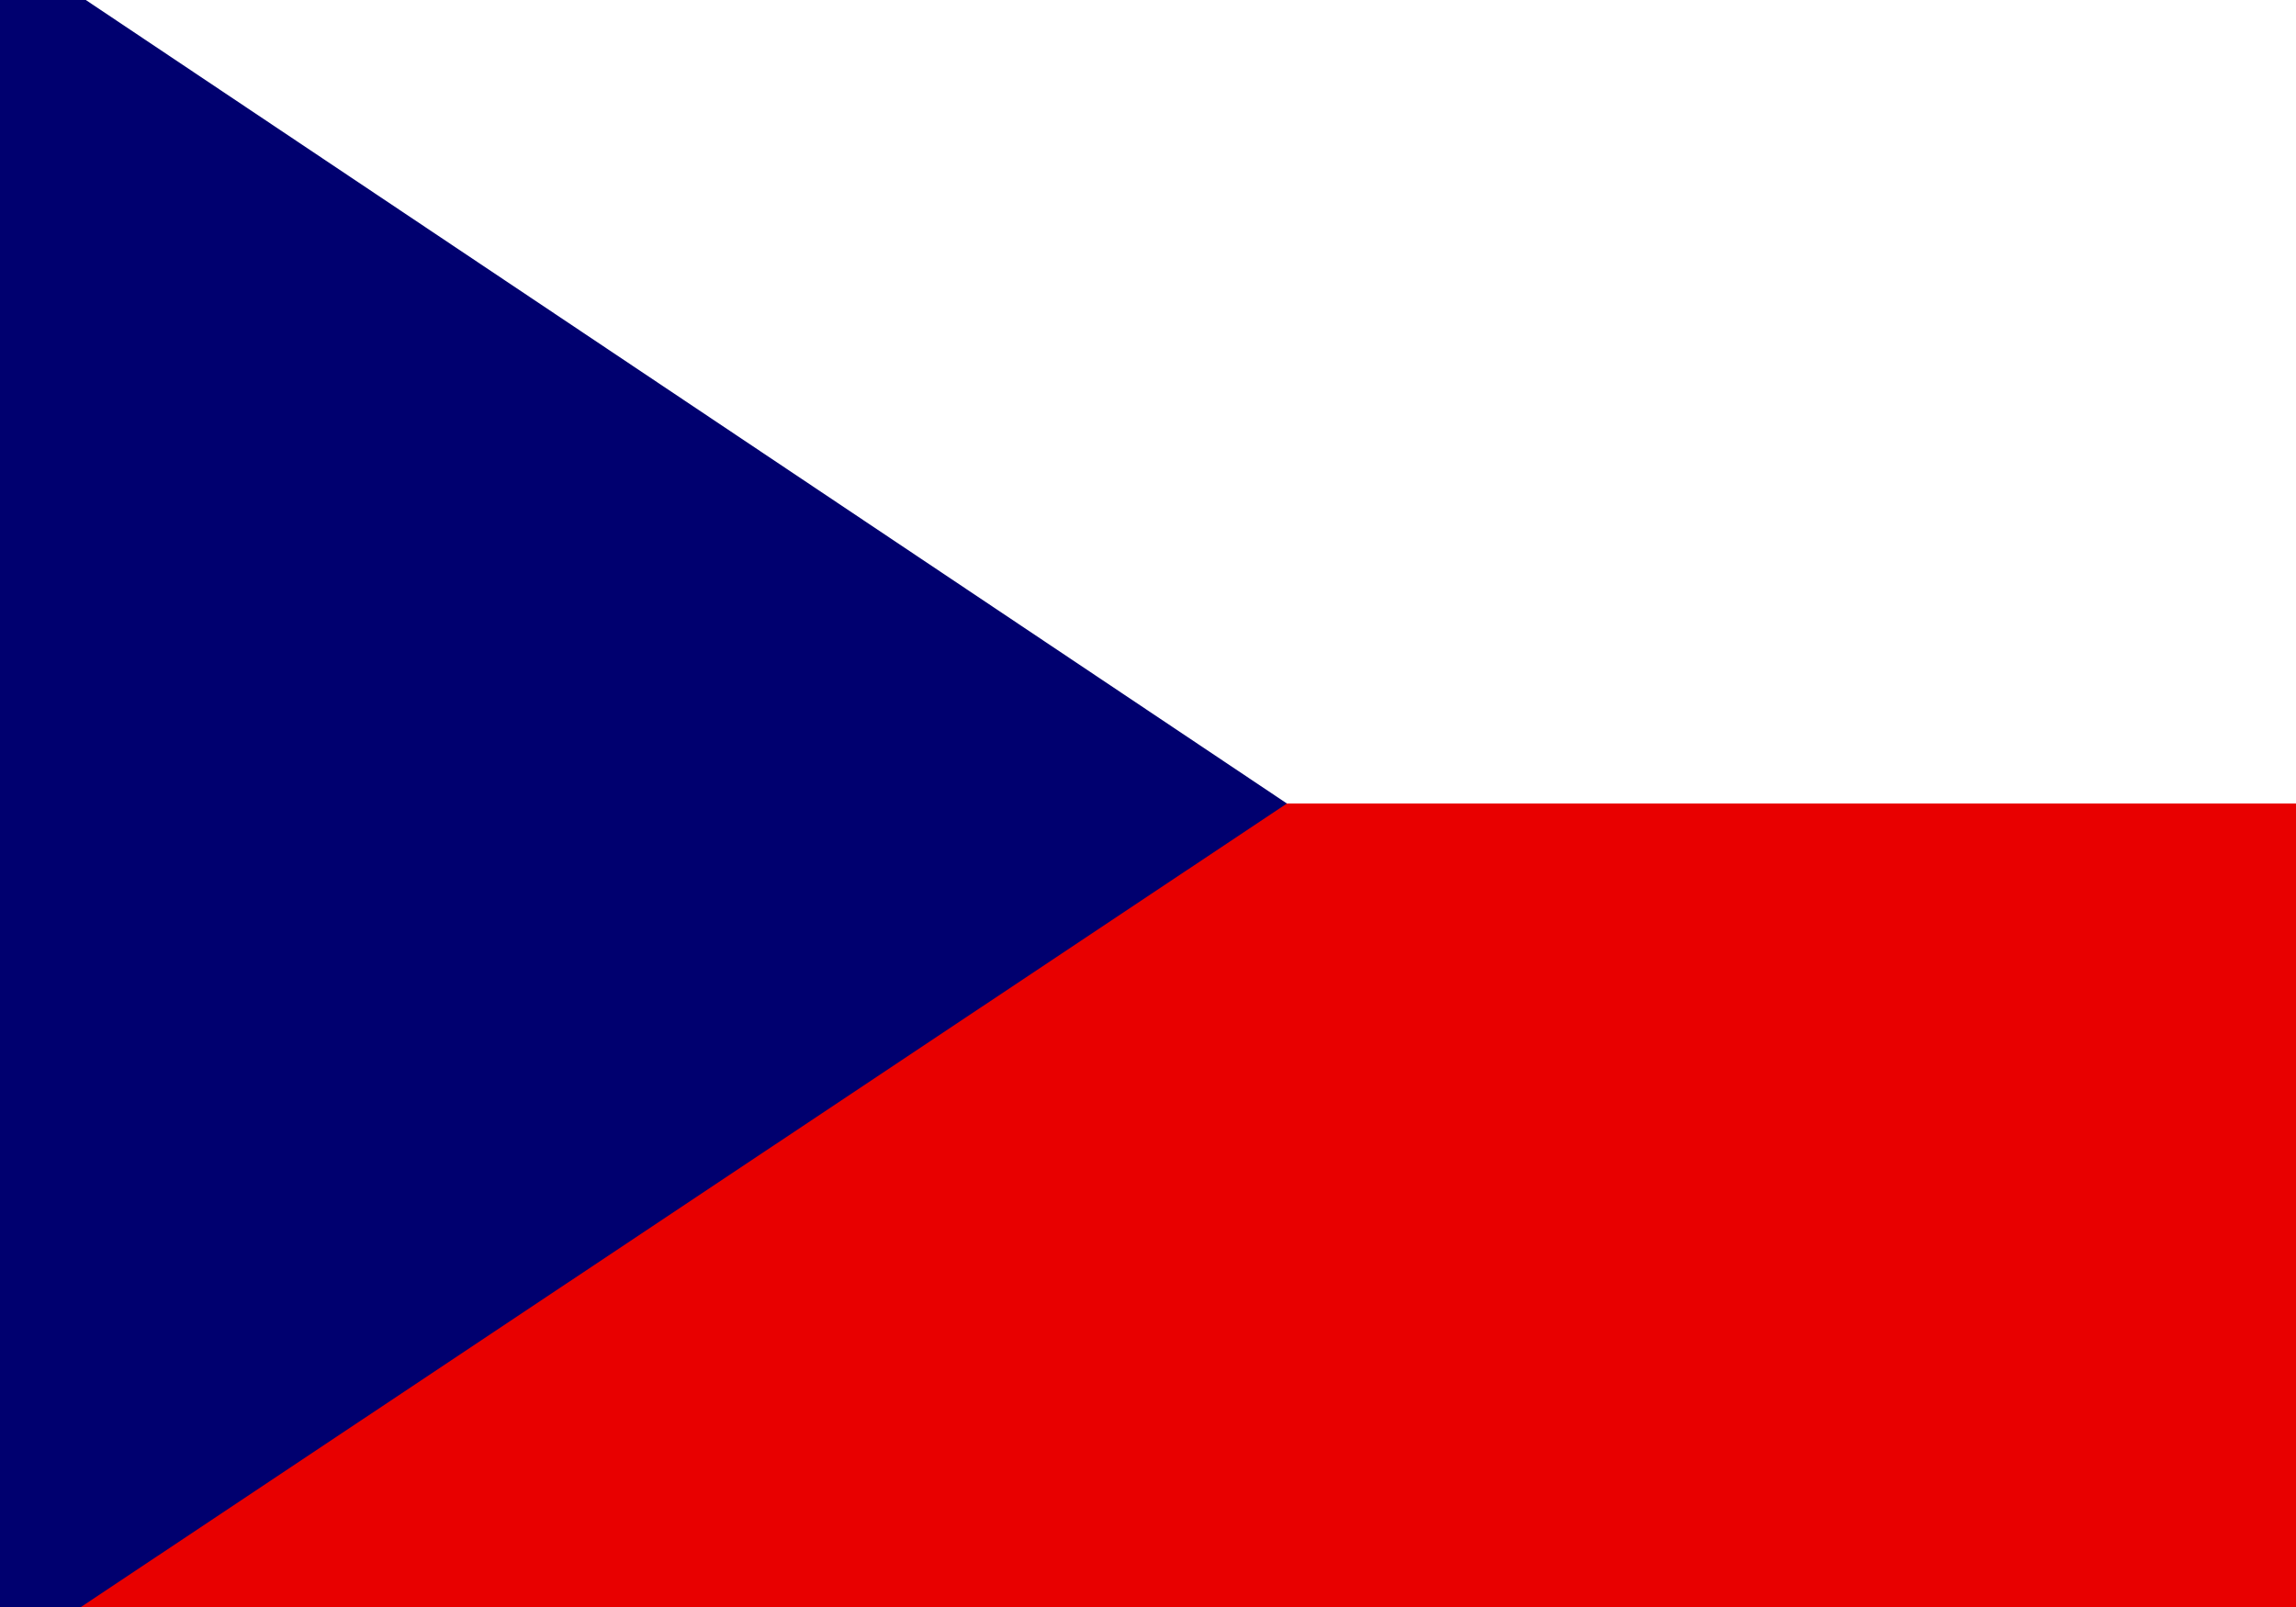
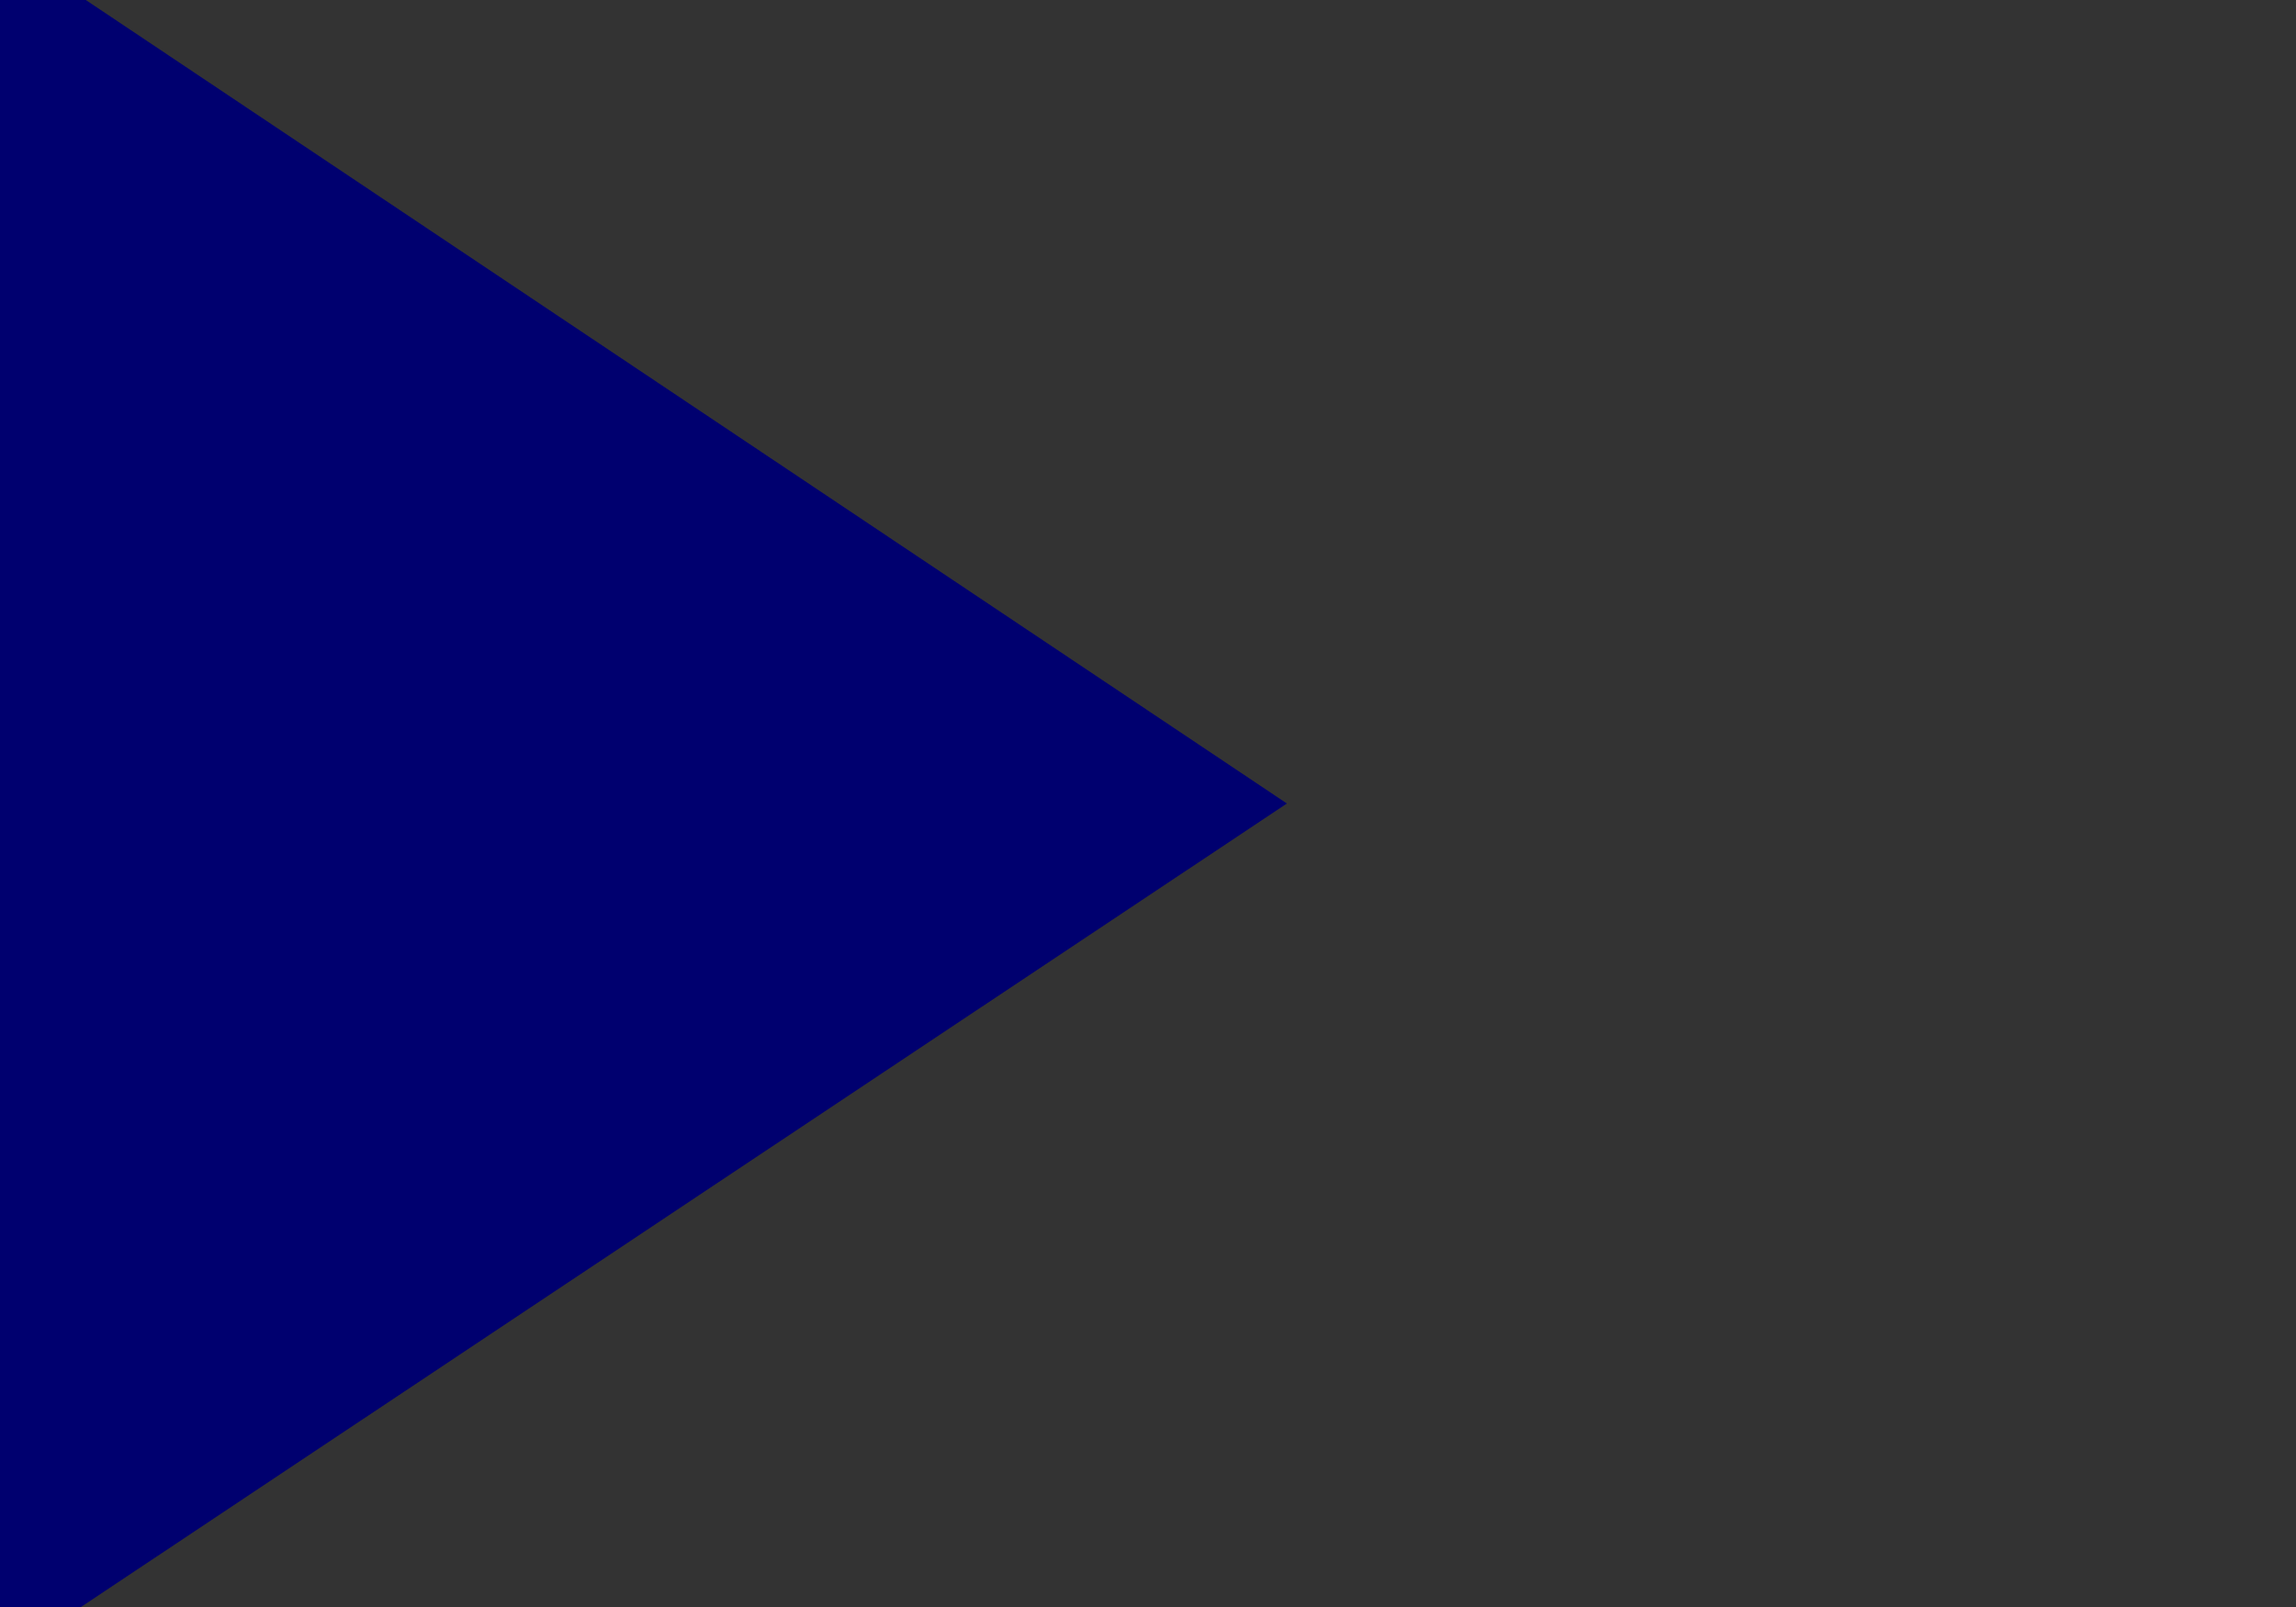
<svg xmlns="http://www.w3.org/2000/svg" width="20" height="14" viewBox="0 0 20 14">
  <rect x="0" y="0" width="20" height="14" fill="#333333" stroke="none" />
  <defs>
    <clipPath id="a">
      <rect y="-0.5" width="20" height="15" fill="none" />
    </clipPath>
  </defs>
  <title>Draco_www_1920px_flaga</title>
  <g clip-path="url(#a)">
-     <path d="M0-.5H22.5v15H0Z" fill="#e80000" />
-     <path d="M0-.5H22.5V7H0Z" fill="#fff" />
    <path d="M0-.5,11.21,7,0,14.47Z" fill="#00006f" />
  </g>
</svg>